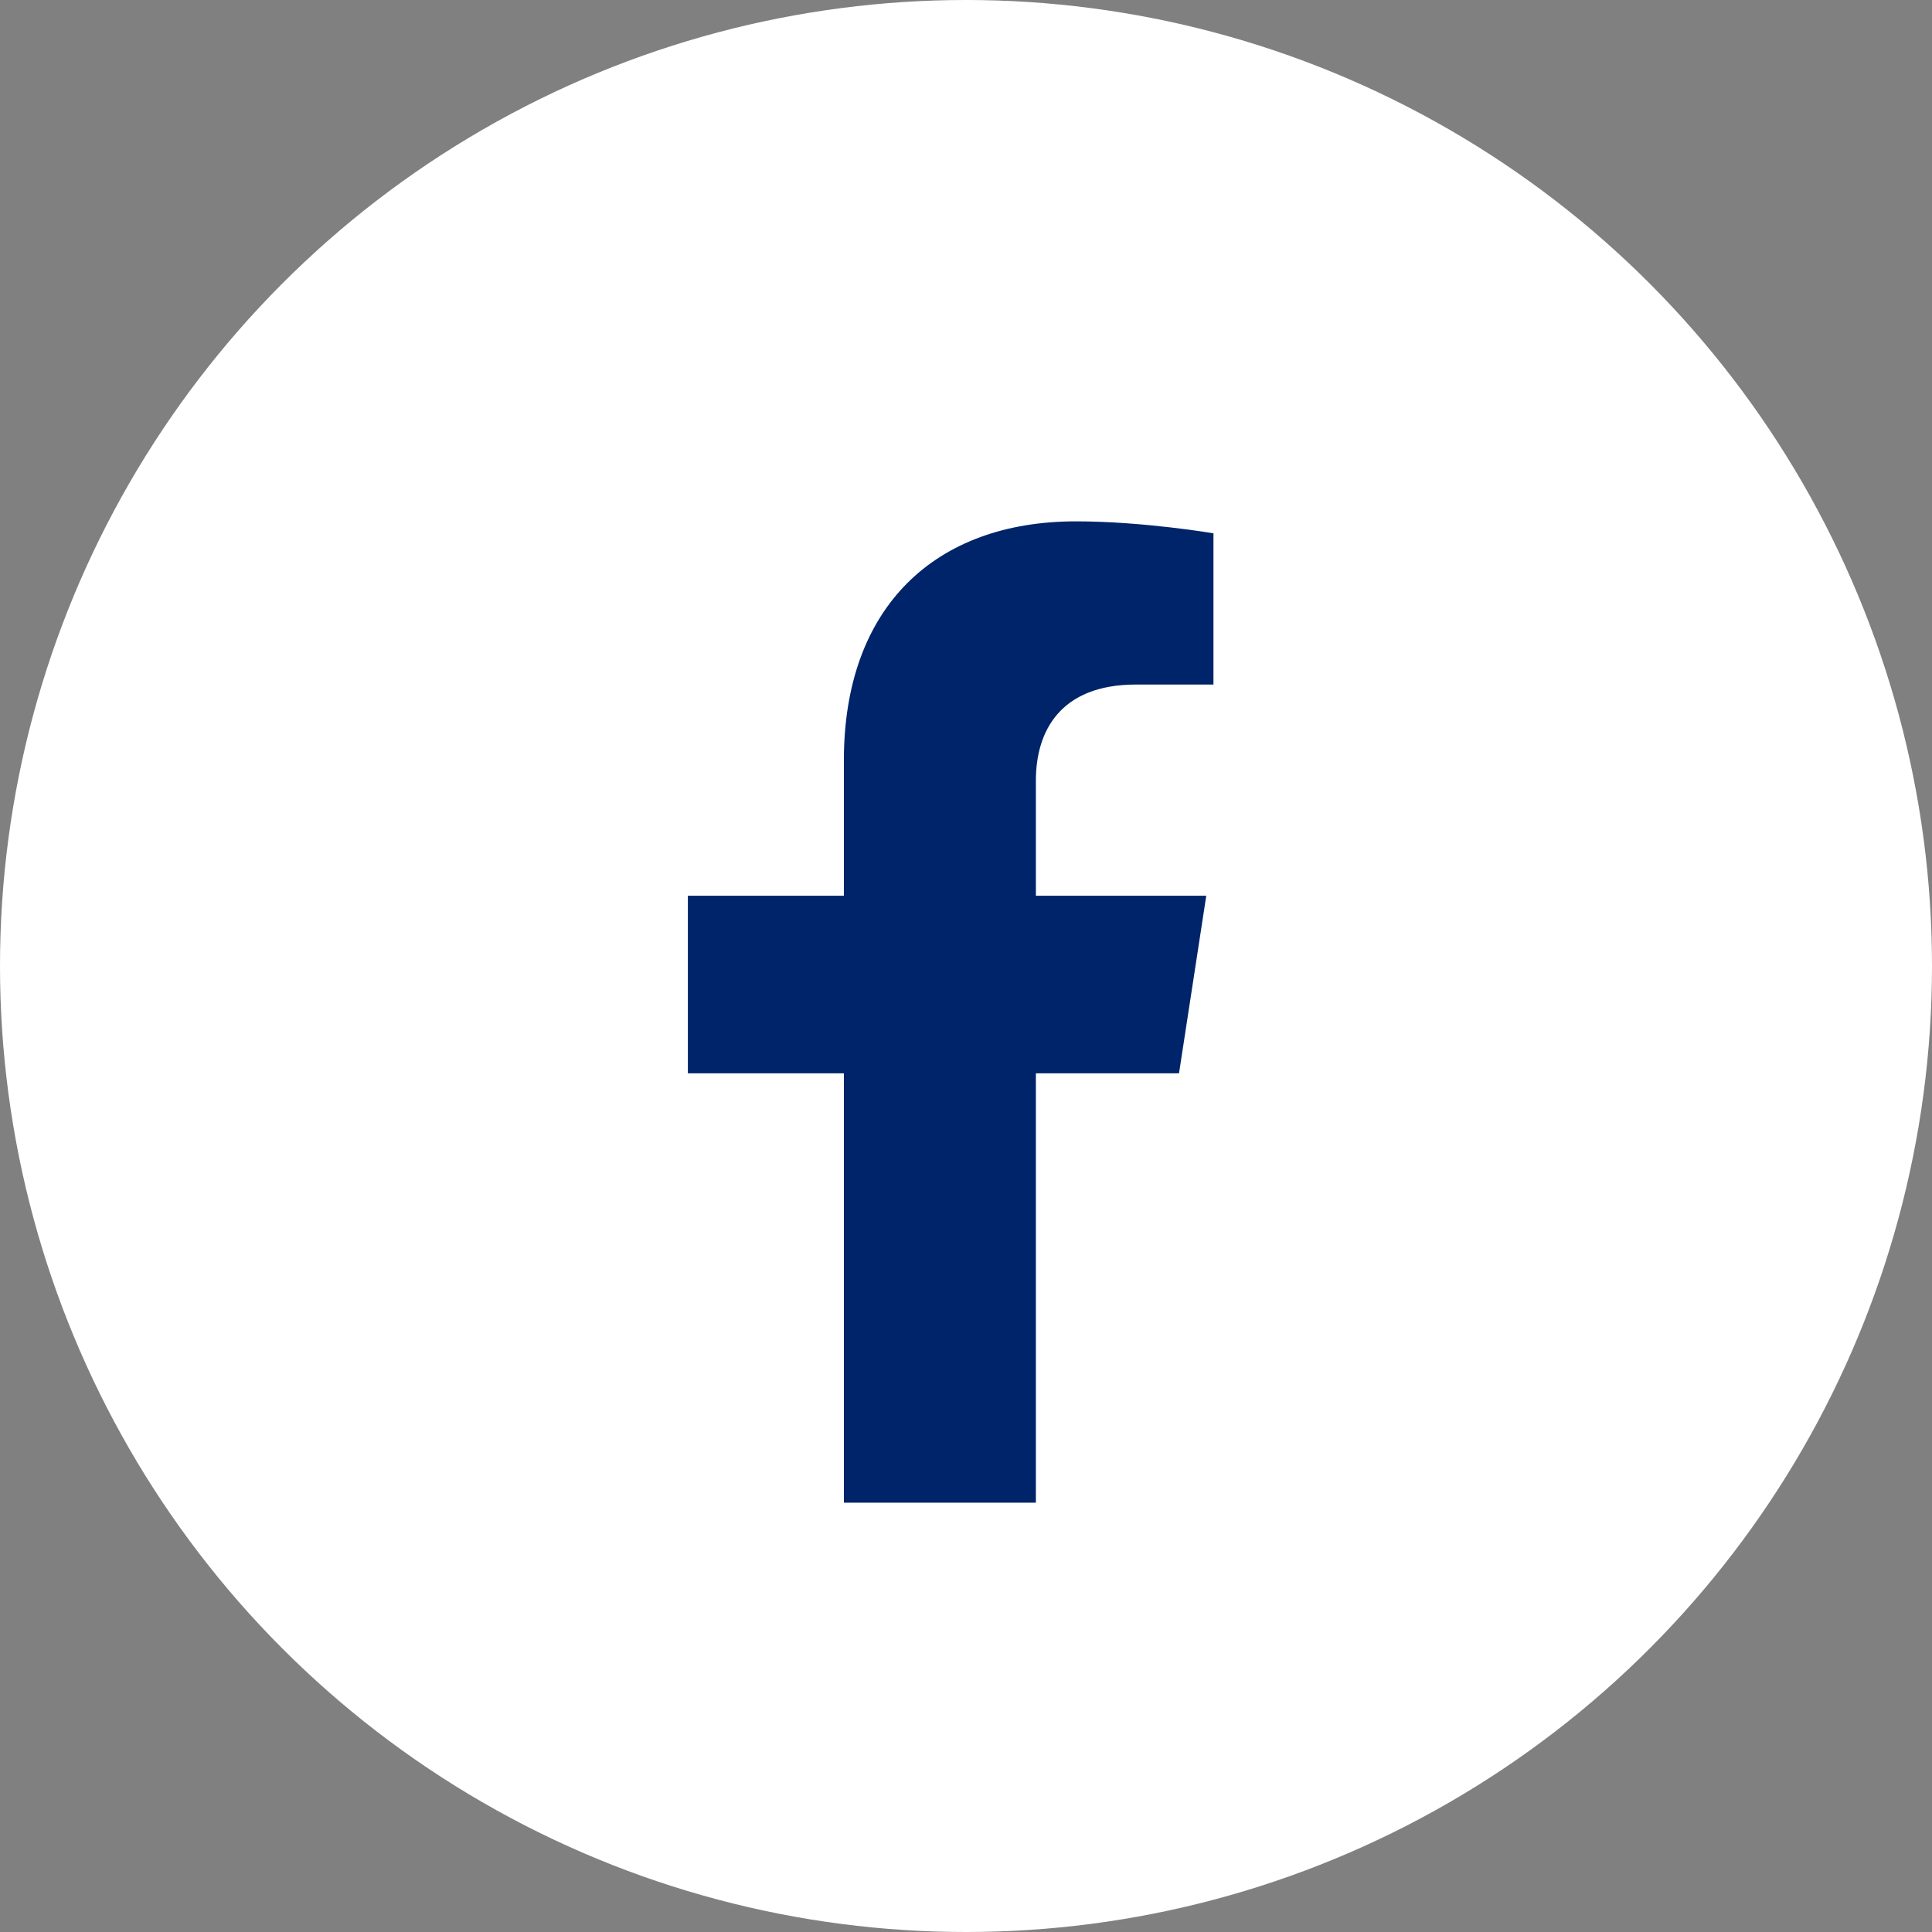
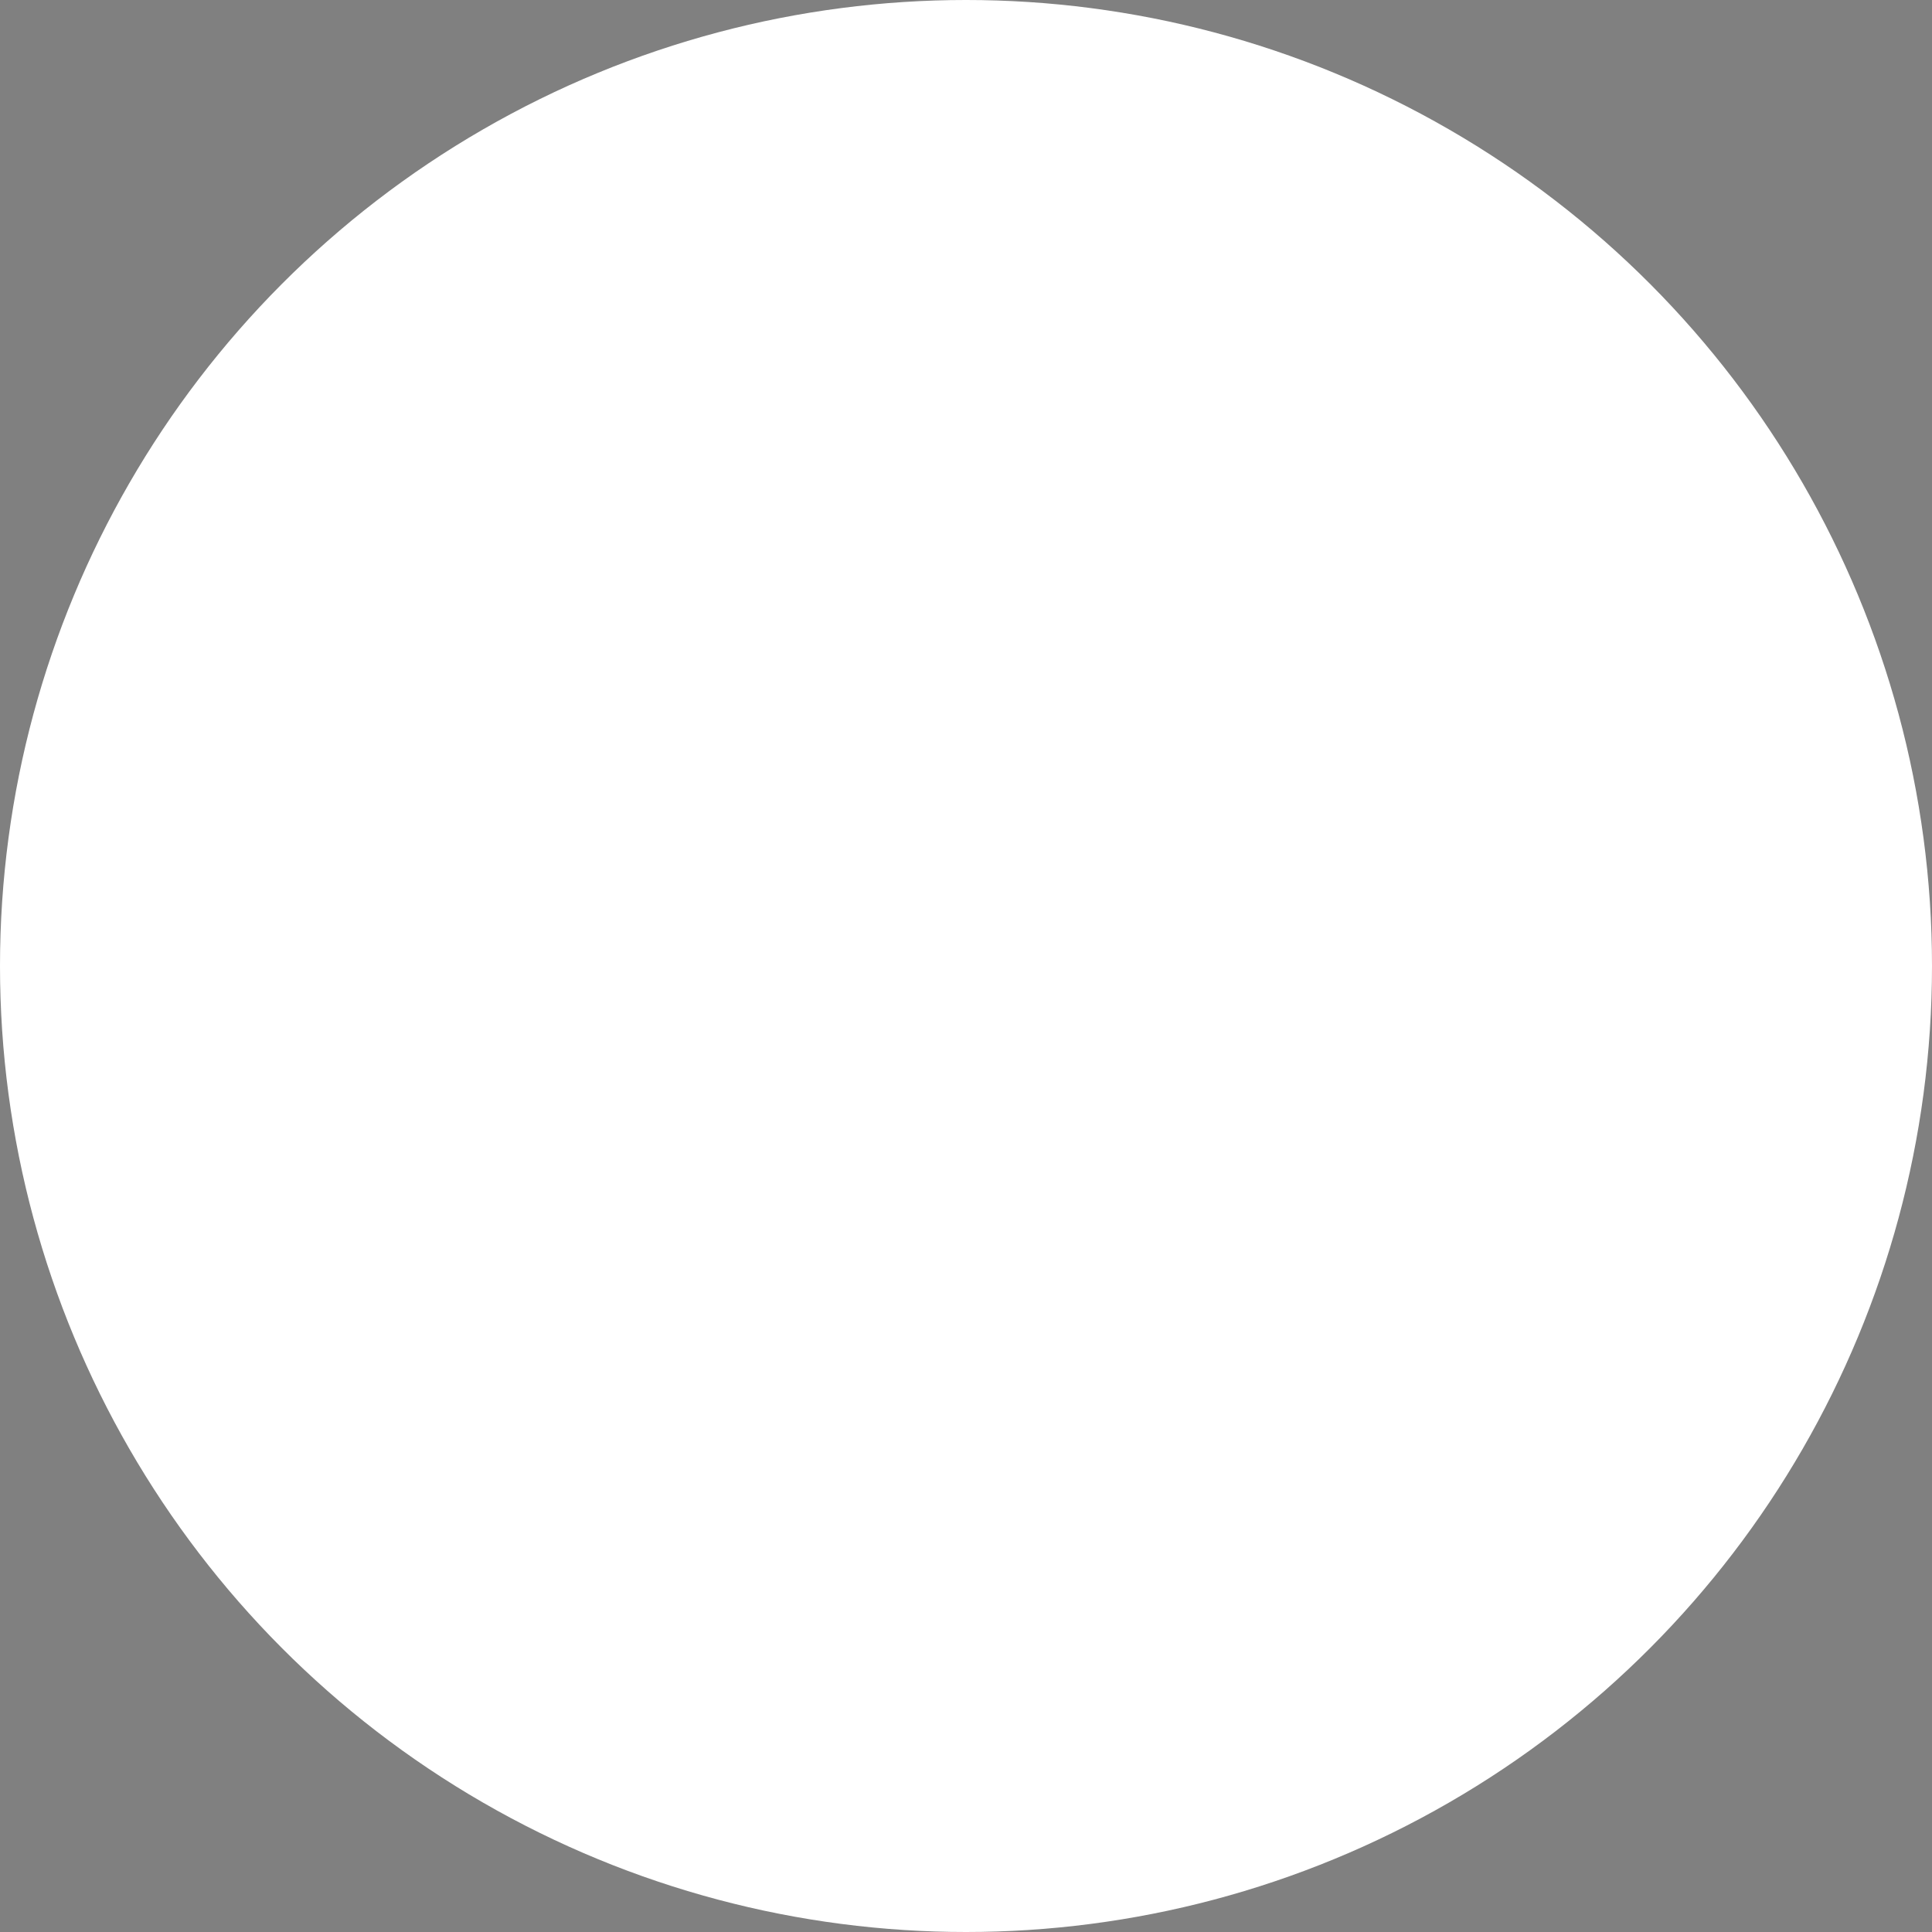
<svg xmlns="http://www.w3.org/2000/svg" width="47px" height="47px" viewBox="0 0 47 47" version="1.1">
  <rect x="0" y="0" width="47" height="47" fill="#808080" stroke="none" />
  <title>B9560CAE-E965-4C1A-9BCF-43BE1CB2D0AC</title>
  <g id="V4---Final-for-Dev" stroke="none" stroke-width="1" fill="none" fill-rule="evenodd">
    <g id="Home-1" transform="translate(-1047, -3615)">
      <g id="Footer-Desktop" transform="translate(0, 3570)">
        <g id="Icon---Facebook" transform="translate(1047, 45)">
          <circle id="Oval" fill="#FFFFFF" cx="23.5" cy="23.5" r="23.5" />
-           <path d="M25.2,36.556 L25.2,26.111 L28.682,26.111 L29.345,21.791 L25.2,21.791 L25.2,18.987 C25.2,17.805 25.779,16.653 27.635,16.653 L29.52,16.653 L29.52,12.974 C29.52,12.974 27.81,12.683 26.175,12.683 C22.76,12.683 20.529,14.752 20.529,18.498 L20.529,21.791 L16.734,21.791 L16.734,26.111 L20.529,26.111 L20.529,36.556 L25.2,36.556 Z" id="" fill="#002469" fill-rule="nonzero" />
        </g>
      </g>
    </g>
  </g>
</svg>